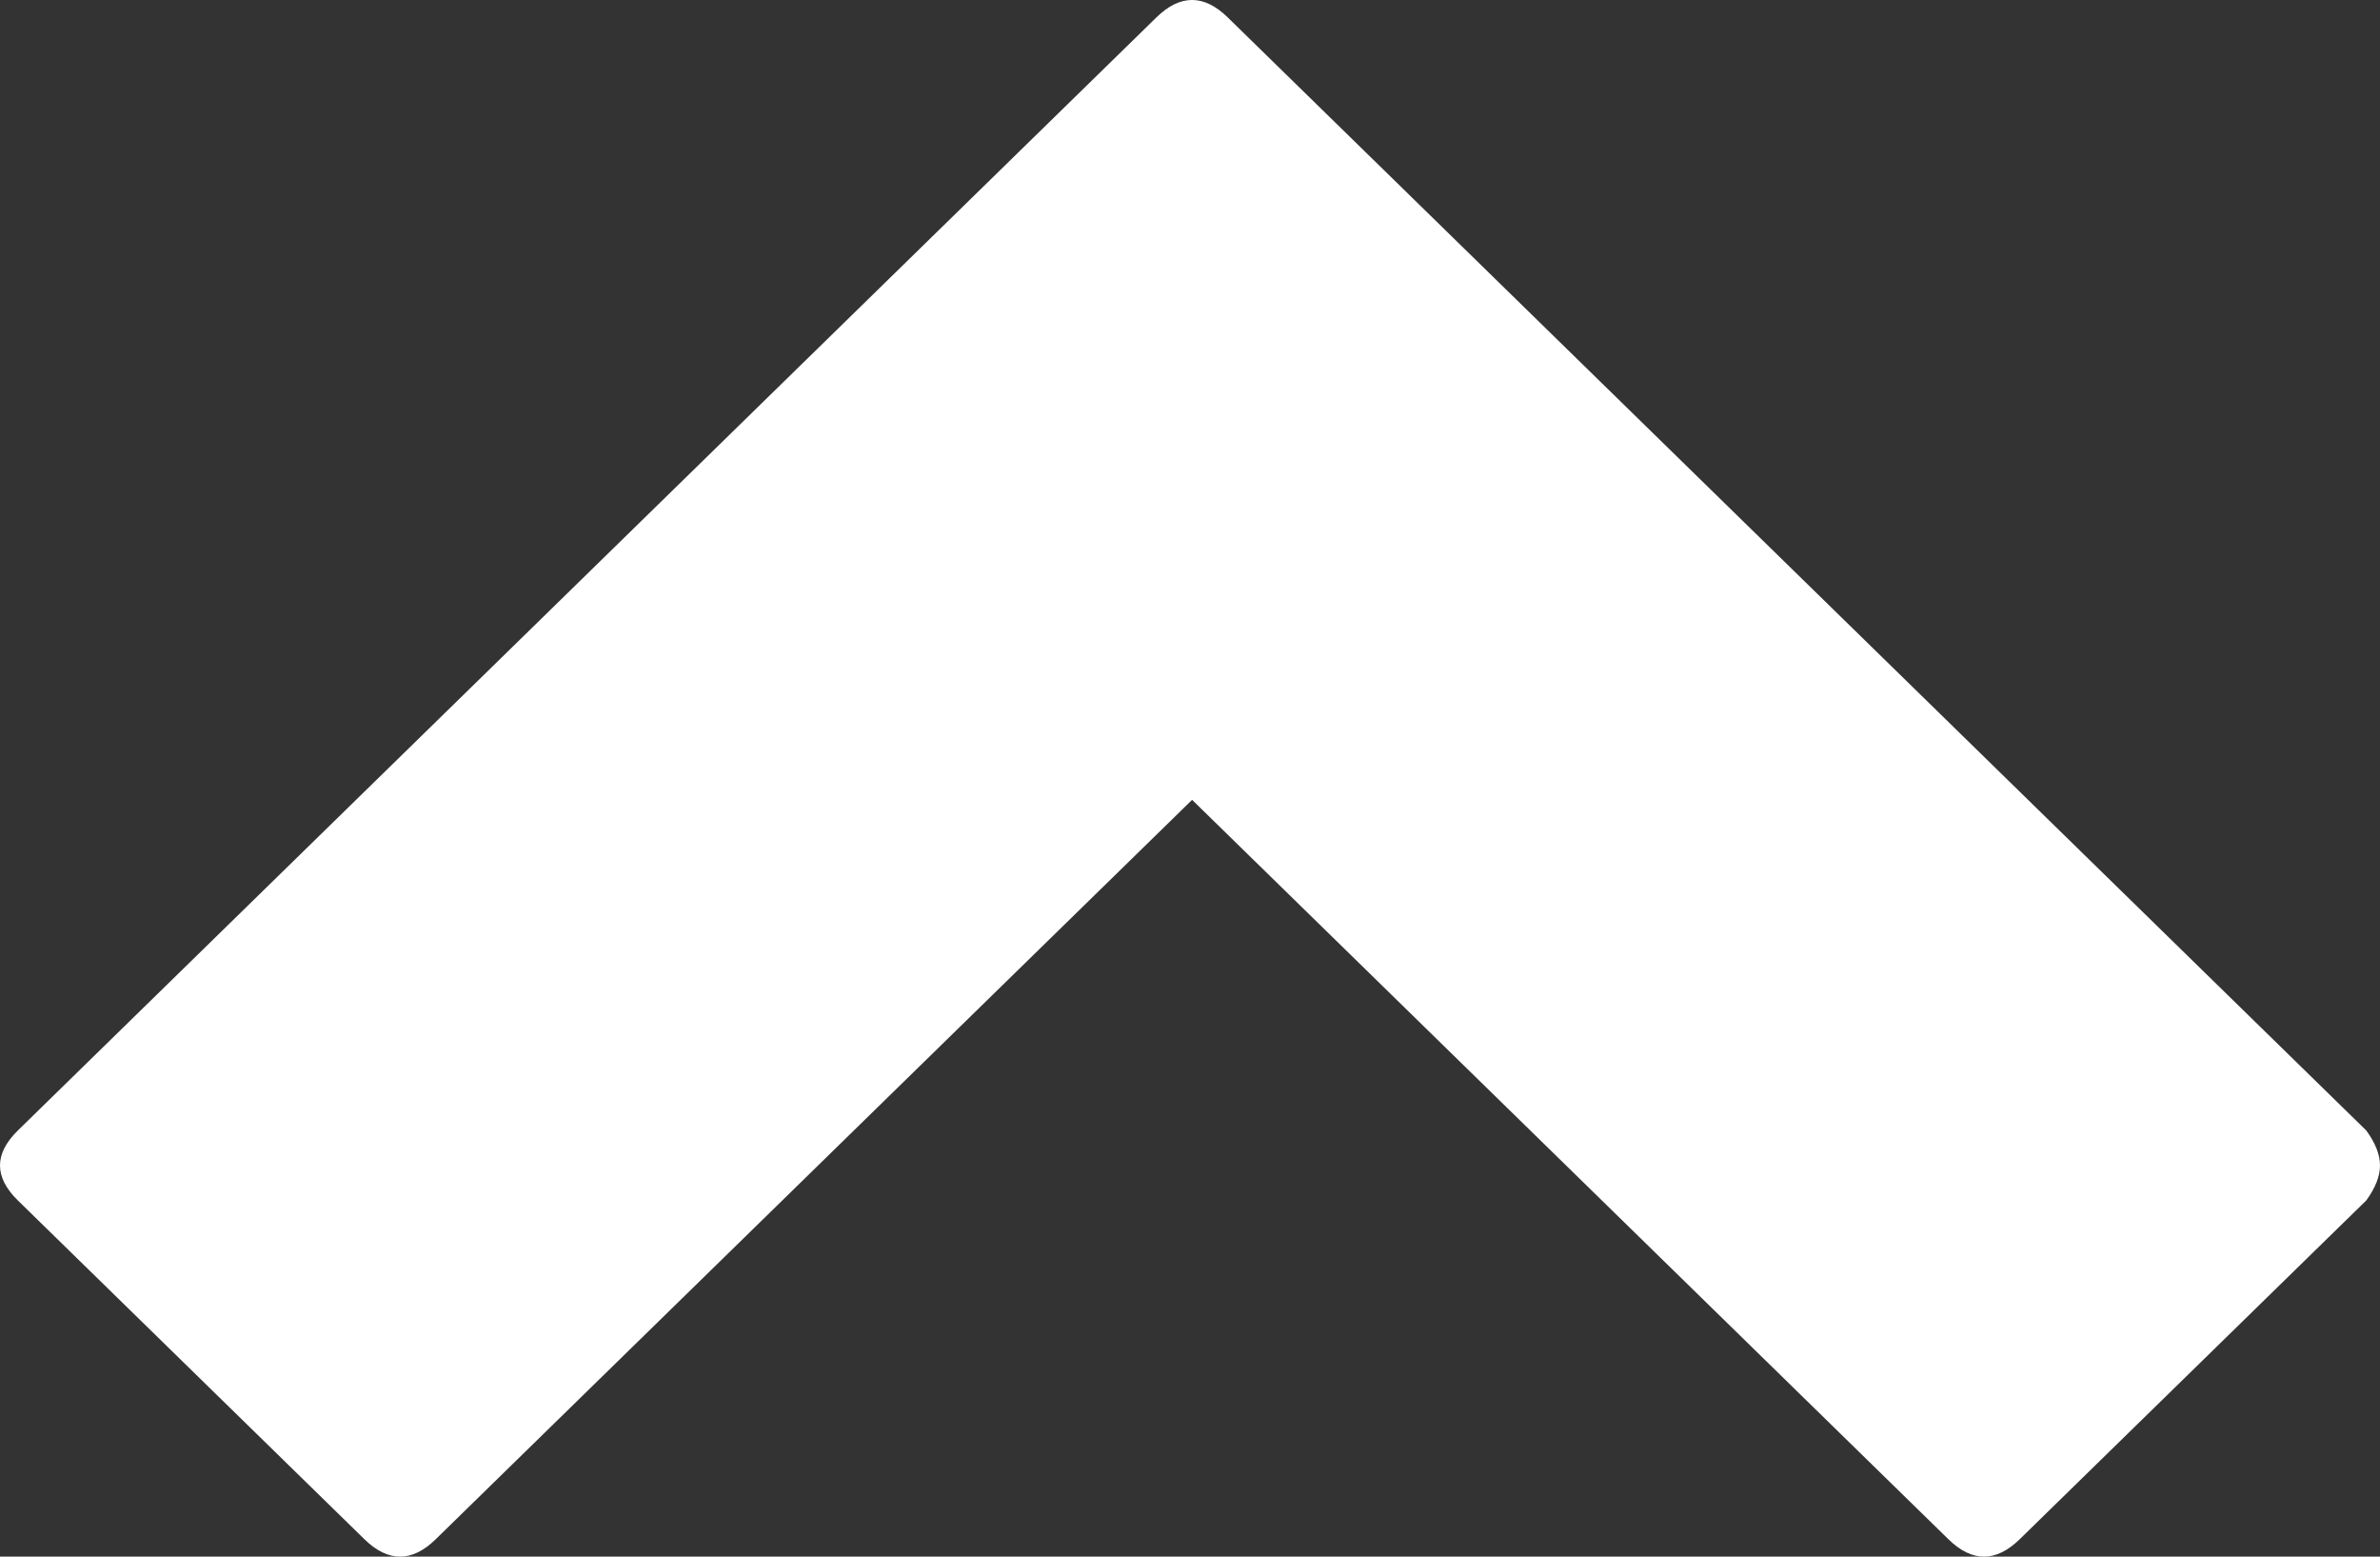
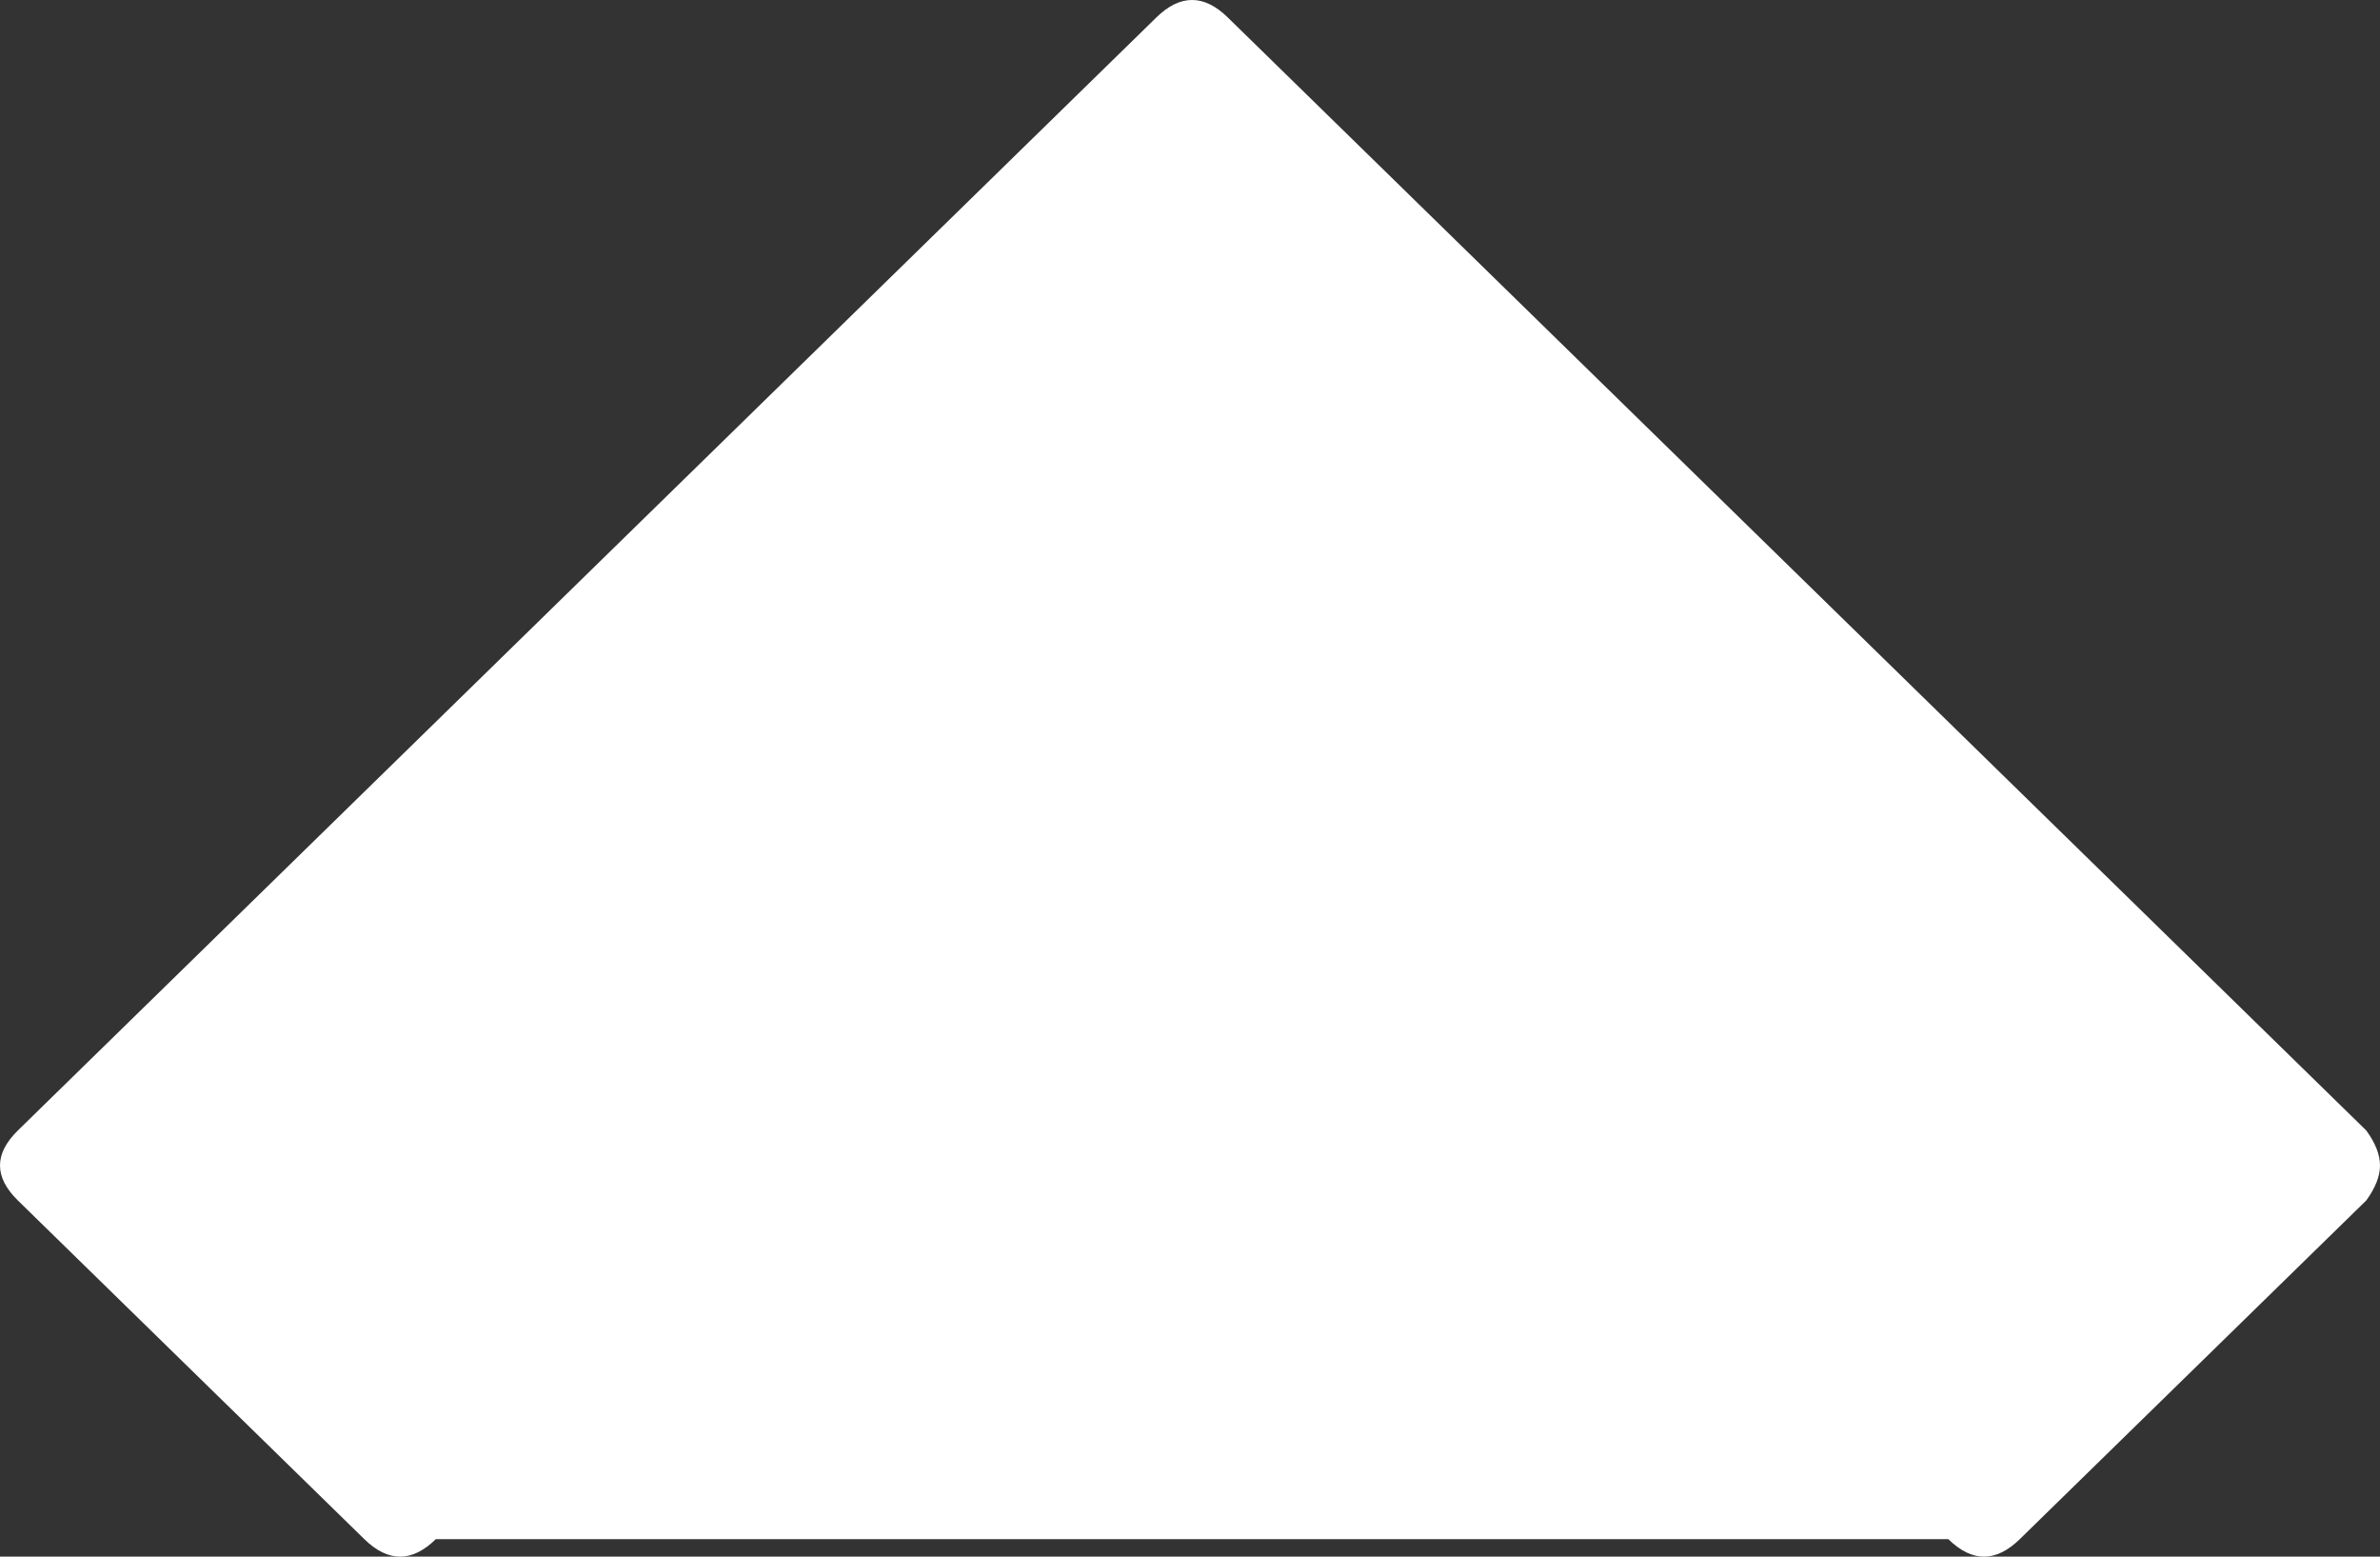
<svg xmlns="http://www.w3.org/2000/svg" width="26px" height="17px" viewBox="0 0 26 17" version="1.1">
  <rect x="0" y="0" width="26" height="17" fill="#333333" stroke="none" />
  <title>icon_top</title>
  <desc>Created with Sketch.</desc>
  <defs />
  <g id="Home" stroke="none" stroke-width="1" fill="none" fill-rule="evenodd" transform="translate(-1230, -2747)">
    <g id="footer" transform="translate(0, 2646)" fill="#FFFFFF">
      <g id="Group-5">
        <g id="back-to-top" transform="translate(1204, 0)">
-           <path d="M34.772,96.5 C34.889,96.5 35.017,96.55 35.154,96.65 L47.309,109.087 C47.564,109.347 47.564,109.608 47.309,109.868 L35.154,122.305 C34.899,122.565 34.645,122.565 34.39,122.305 L30.691,118.52 C30.436,118.259 30.436,117.999 30.691,117.739 L38.765,109.477 L30.691,101.216 C30.436,100.956 30.436,100.696 30.691,100.435 L34.39,96.65 C34.527,96.55 34.655,96.5 34.772,96.5 Z" id="icon_top" transform="translate(39, 109.5) scale(-1, 1) rotate(-90) translate(-39, -109.5) " />
+           <path d="M34.772,96.5 C34.889,96.5 35.017,96.55 35.154,96.65 L47.309,109.087 C47.564,109.347 47.564,109.608 47.309,109.868 L35.154,122.305 C34.899,122.565 34.645,122.565 34.39,122.305 L30.691,118.52 C30.436,118.259 30.436,117.999 30.691,117.739 L30.691,101.216 C30.436,100.956 30.436,100.696 30.691,100.435 L34.39,96.65 C34.527,96.55 34.655,96.5 34.772,96.5 Z" id="icon_top" transform="translate(39, 109.5) scale(-1, 1) rotate(-90) translate(-39, -109.5) " />
        </g>
      </g>
    </g>
  </g>
</svg>